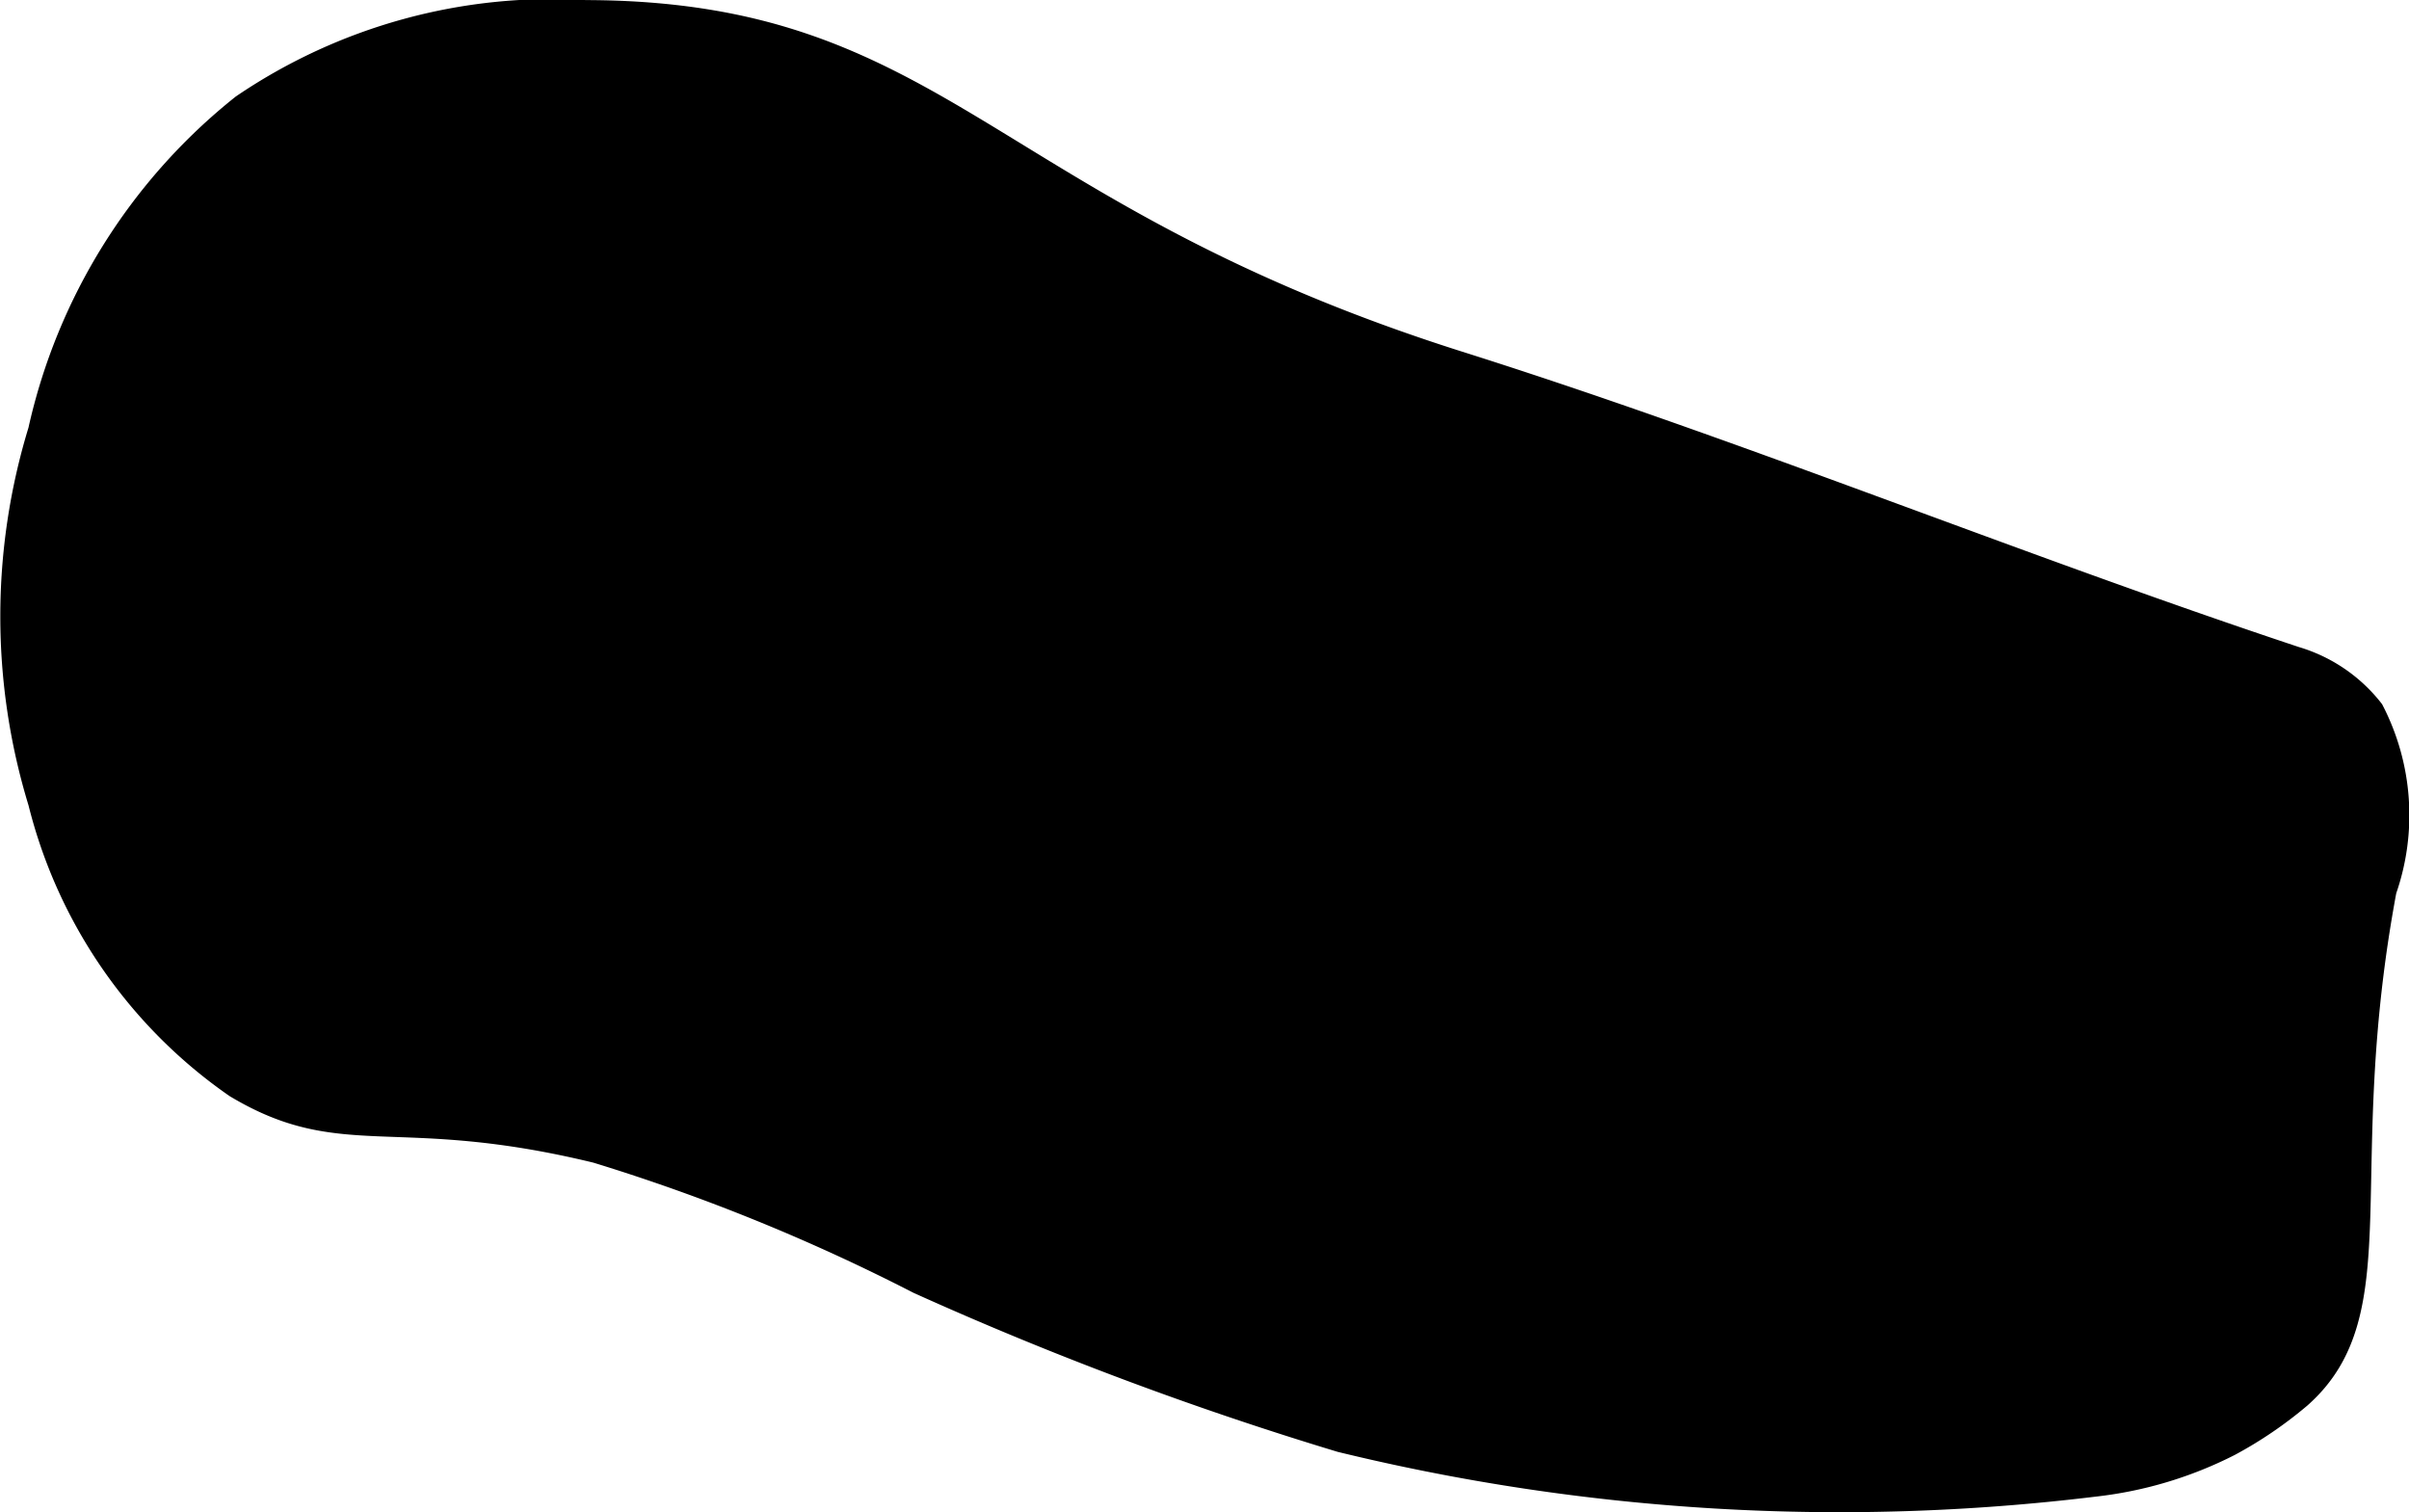
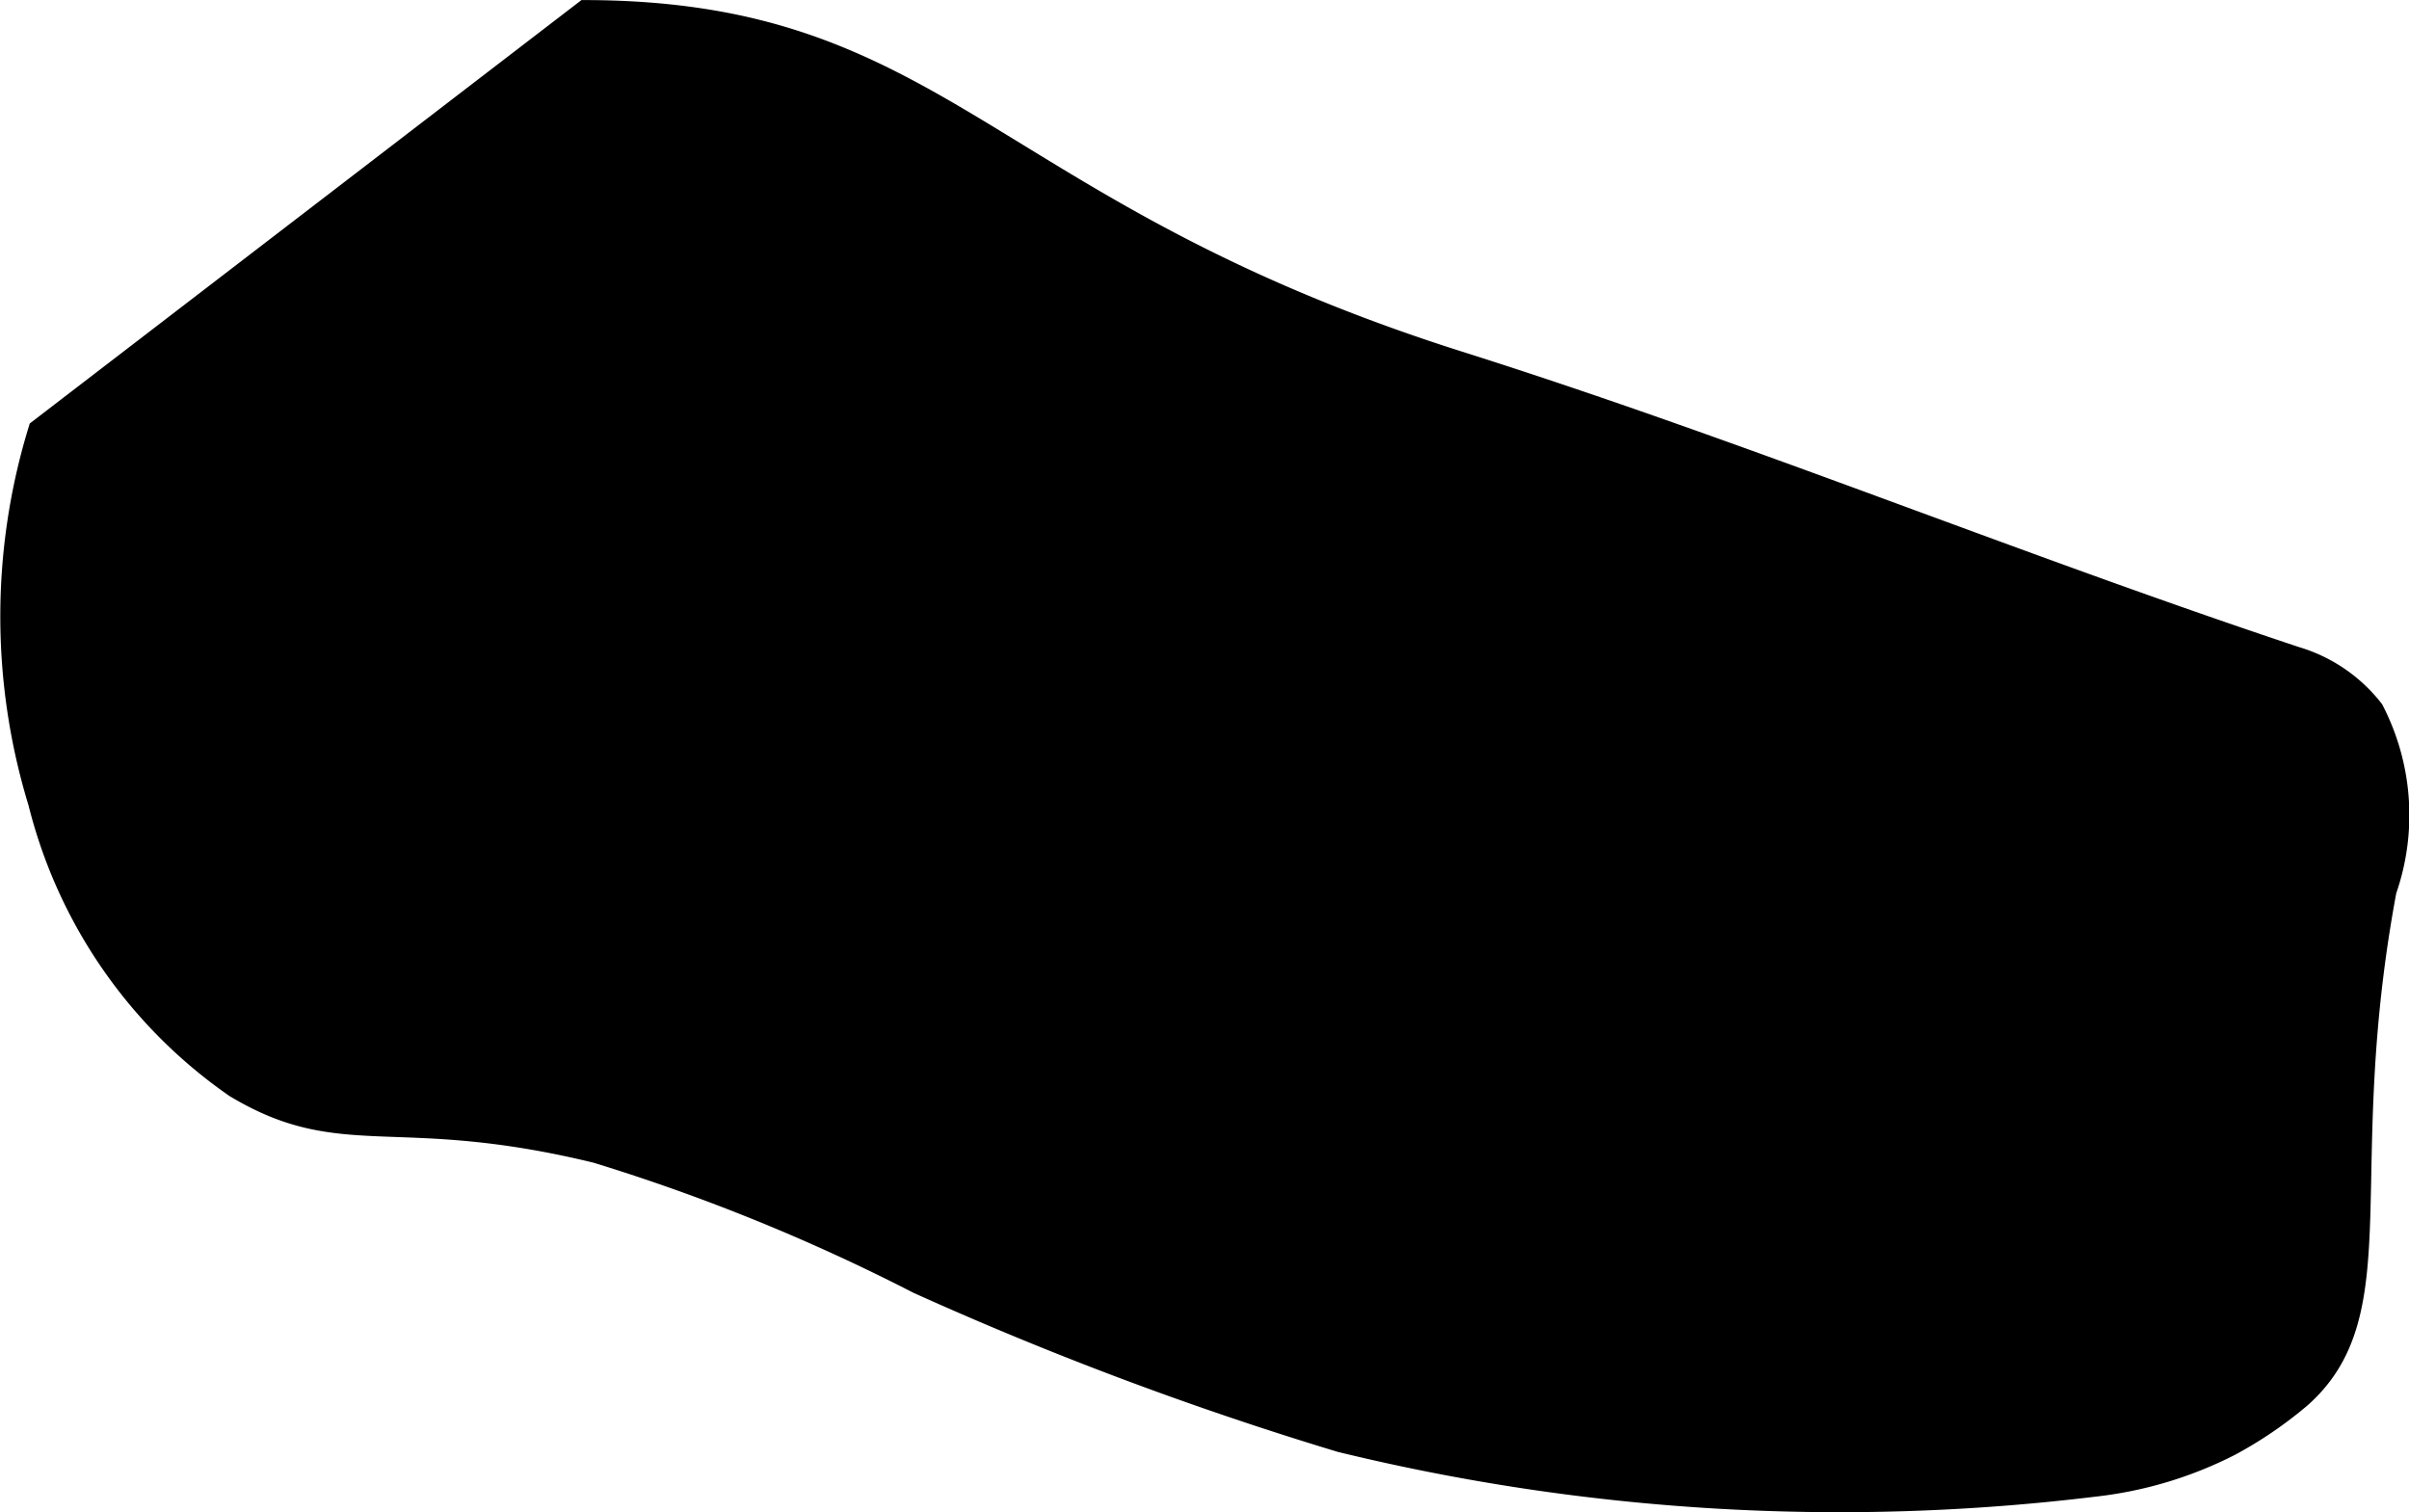
<svg xmlns="http://www.w3.org/2000/svg" version="1.1" width="5.352mm" height="3.359mm" viewBox="0 0 15.17 9.52">
  <defs>
    <style type="text/css">
      .a {
        stroke: #000;
        stroke-miterlimit: 10;
        stroke-width: 0.15px;
      }
    </style>
  </defs>
-   <path class="a" d="M.252,2.711a3.997,3.997,0,0,0,0,2.34,3.083,3.083,0,0,0,1.234,1.787c.678.407,1.007.103,2.27.41a12.344,12.344,0,0,1,2.028.824,21.756,21.756,0,0,0,2.659.997,13.254,13.254,0,0,0,4.745.28,2.477,2.477,0,0,0,.851-.255,2.559,2.559,0,0,0,.442-.301c.606-.536.202-1.402.536-3.188a1.433,1.433,0,0,0-.08-1.131.958.958,0,0,0-.484-.329c-1.766-.587-3.491-1.298-5.266-1.859C6.193,1.338,5.939.08,3.687.075A3.463,3.463,0,0,0,1.529.668,3.615,3.615,0,0,0,.252,2.711Z" />
+   <path class="a" d="M.252,2.711a3.997,3.997,0,0,0,0,2.34,3.083,3.083,0,0,0,1.234,1.787c.678.407,1.007.103,2.27.41a12.344,12.344,0,0,1,2.028.824,21.756,21.756,0,0,0,2.659.997,13.254,13.254,0,0,0,4.745.28,2.477,2.477,0,0,0,.851-.255,2.559,2.559,0,0,0,.442-.301c.606-.536.202-1.402.536-3.188a1.433,1.433,0,0,0-.08-1.131.958.958,0,0,0-.484-.329c-1.766-.587-3.491-1.298-5.266-1.859C6.193,1.338,5.939.08,3.687.075Z" />
</svg>